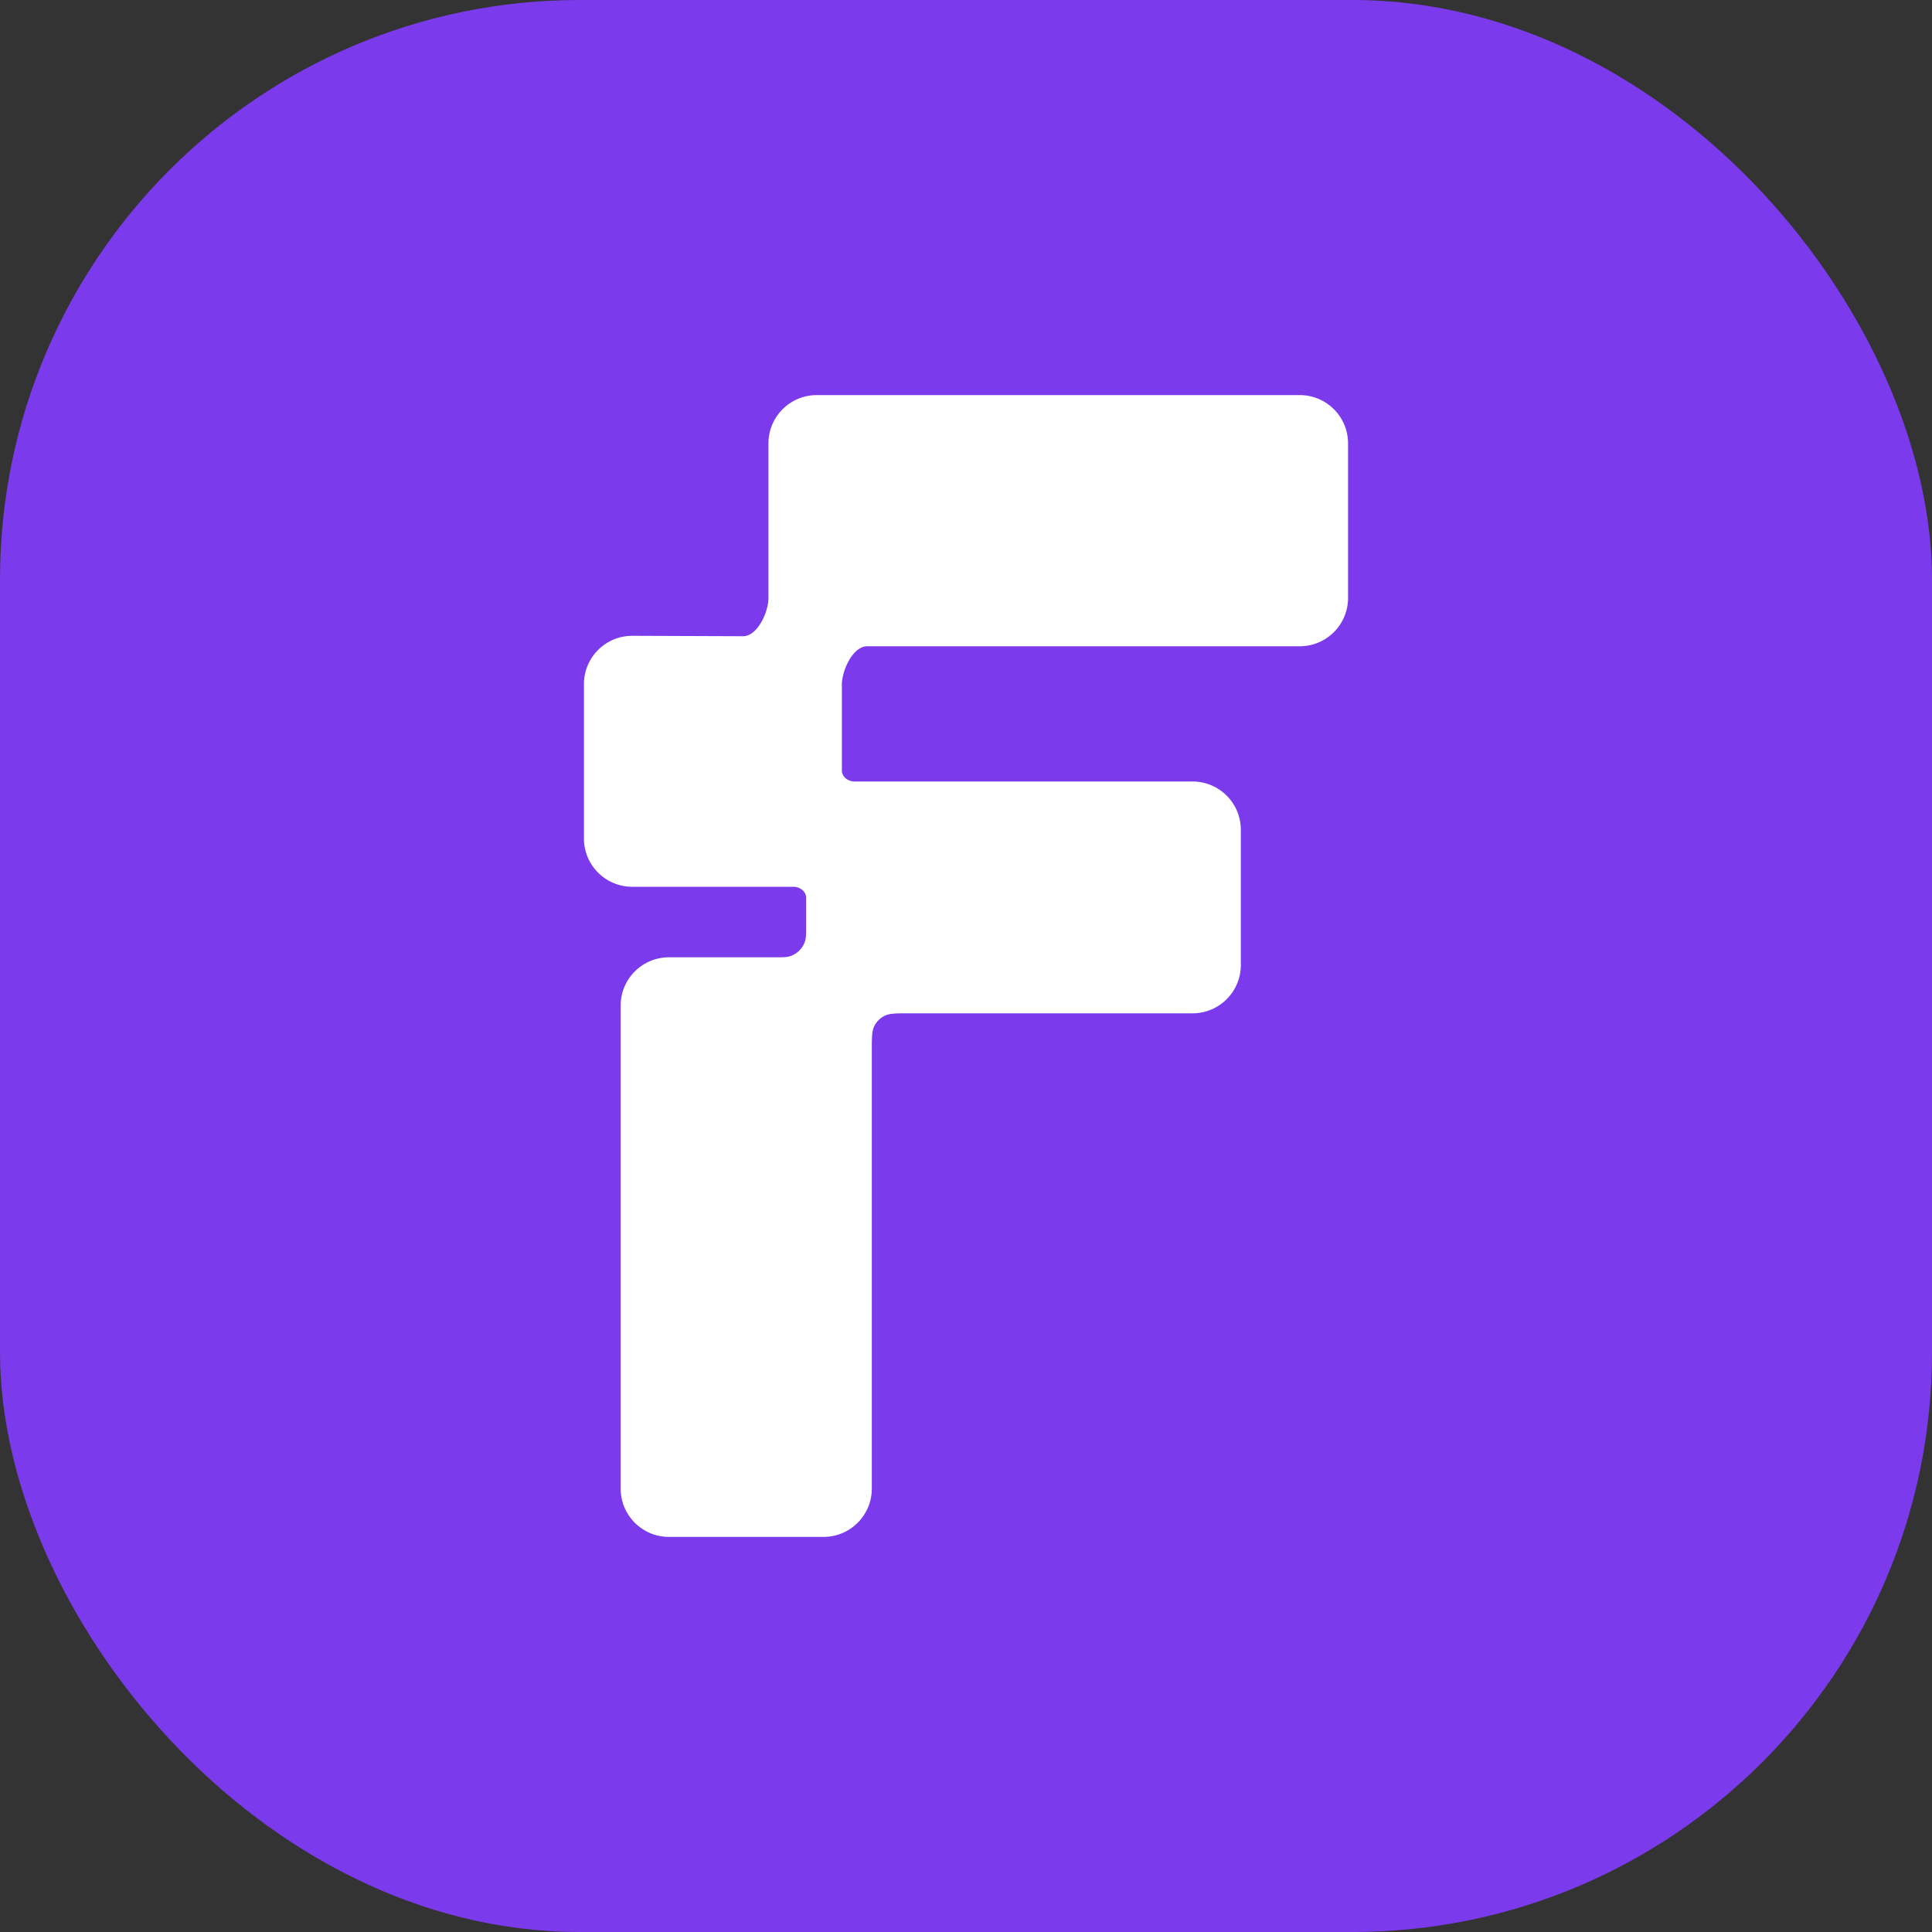
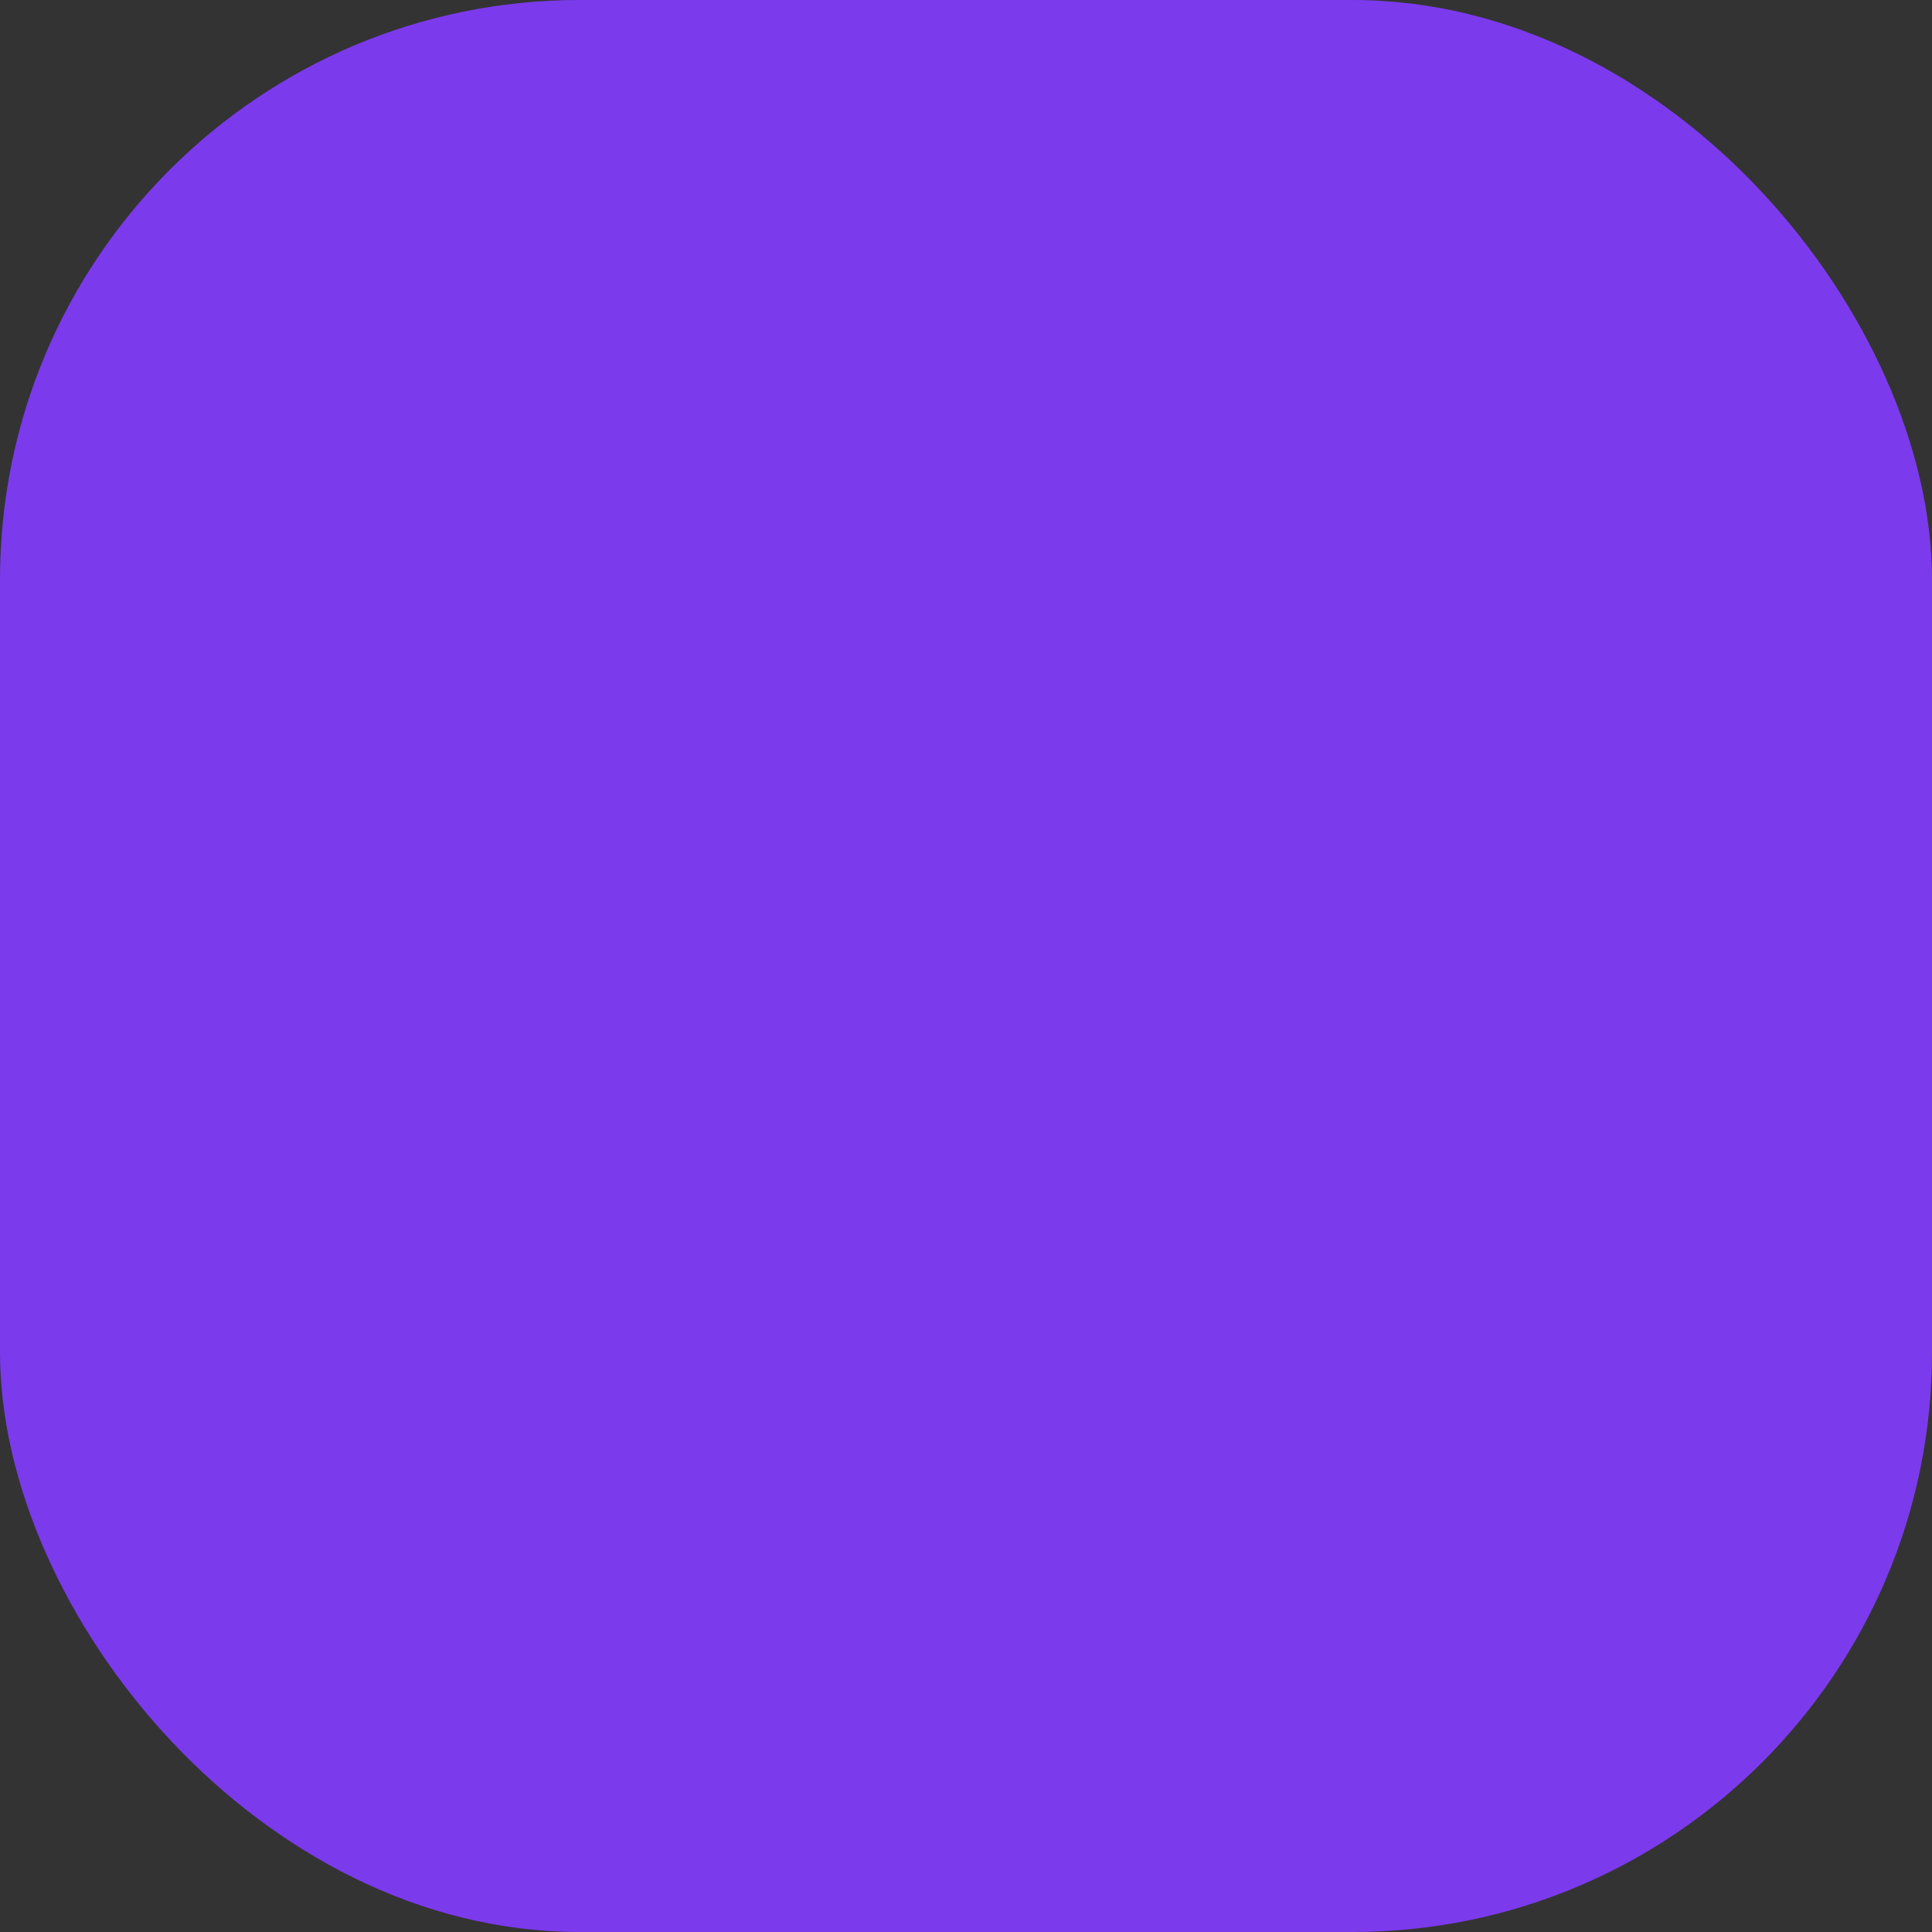
<svg xmlns="http://www.w3.org/2000/svg" width="20" height="20">
  <rect width="100%" height="100%" fill="#333333" stroke="none" />
  <style>
        #light-icon {
            display: inline;
        }
        #dark-icon {
            display: none;
        }
        @media (prefers-color-scheme: dark) {
            #light-icon {
                display: none;
            }
            #dark-icon {
                display: inline;
            }
        }
    </style>
  <g clip-path="url(#favicon_svg__a)">
    <path fill="#7c3aed" d="M0 0h20v20H0z" id="light-icon" />
-     <path fill="#27272A" d="M0 0h20v20H0z" id="dark-icon" />
    <svg width="20" height="20" fill="none" viewBox="0 0 2000 2000">
-       <path fill="#fff" fill-rule="evenodd" d="M845.5 409c-27.614 0-50 22.386-50 50v160c0 14.809-11.49 39.672-26.299 39.617l-114.514-.429c-27.687-.104-50.187 22.312-50.187 50V868c0 27.614 22.386 50 50 50h167c6.633 0 13 4.81 13 11.443v29.131c0 7.837 0 11.756-.907 14.96a24 24 0 0 1-16.559 16.559c-3.204.907-7.123.907-14.96.907H692.5c-27.614 0-50 22.39-50 50v500c0 27.61 22.386 50 50 50h160c27.614 0 50-22.39 50-50v-453.6c0-13.44 0-20.16 2.616-25.3a24 24 0 0 1 10.488-10.48c5.134-2.62 11.855-2.62 25.296-2.62h293.6c27.61 0 50-22.39 50-50V859c0-27.614-22.39-50-50-50h-350c-6.633 0-13-4.81-13-11.443v-88.744c0-14.871 11.436-39.813 26.307-39.813H1345.5c27.61 0 50-22.386 50-50V459c0-27.614-22.39-50-50-50z" clip-rule="evenodd" />
-     </svg>
+       </svg>
  </g>
  <defs>
    <clipPath id="favicon_svg__a">
      <rect width="20" height="20" rx="6" ry="6" />
    </clipPath>
  </defs>
</svg>